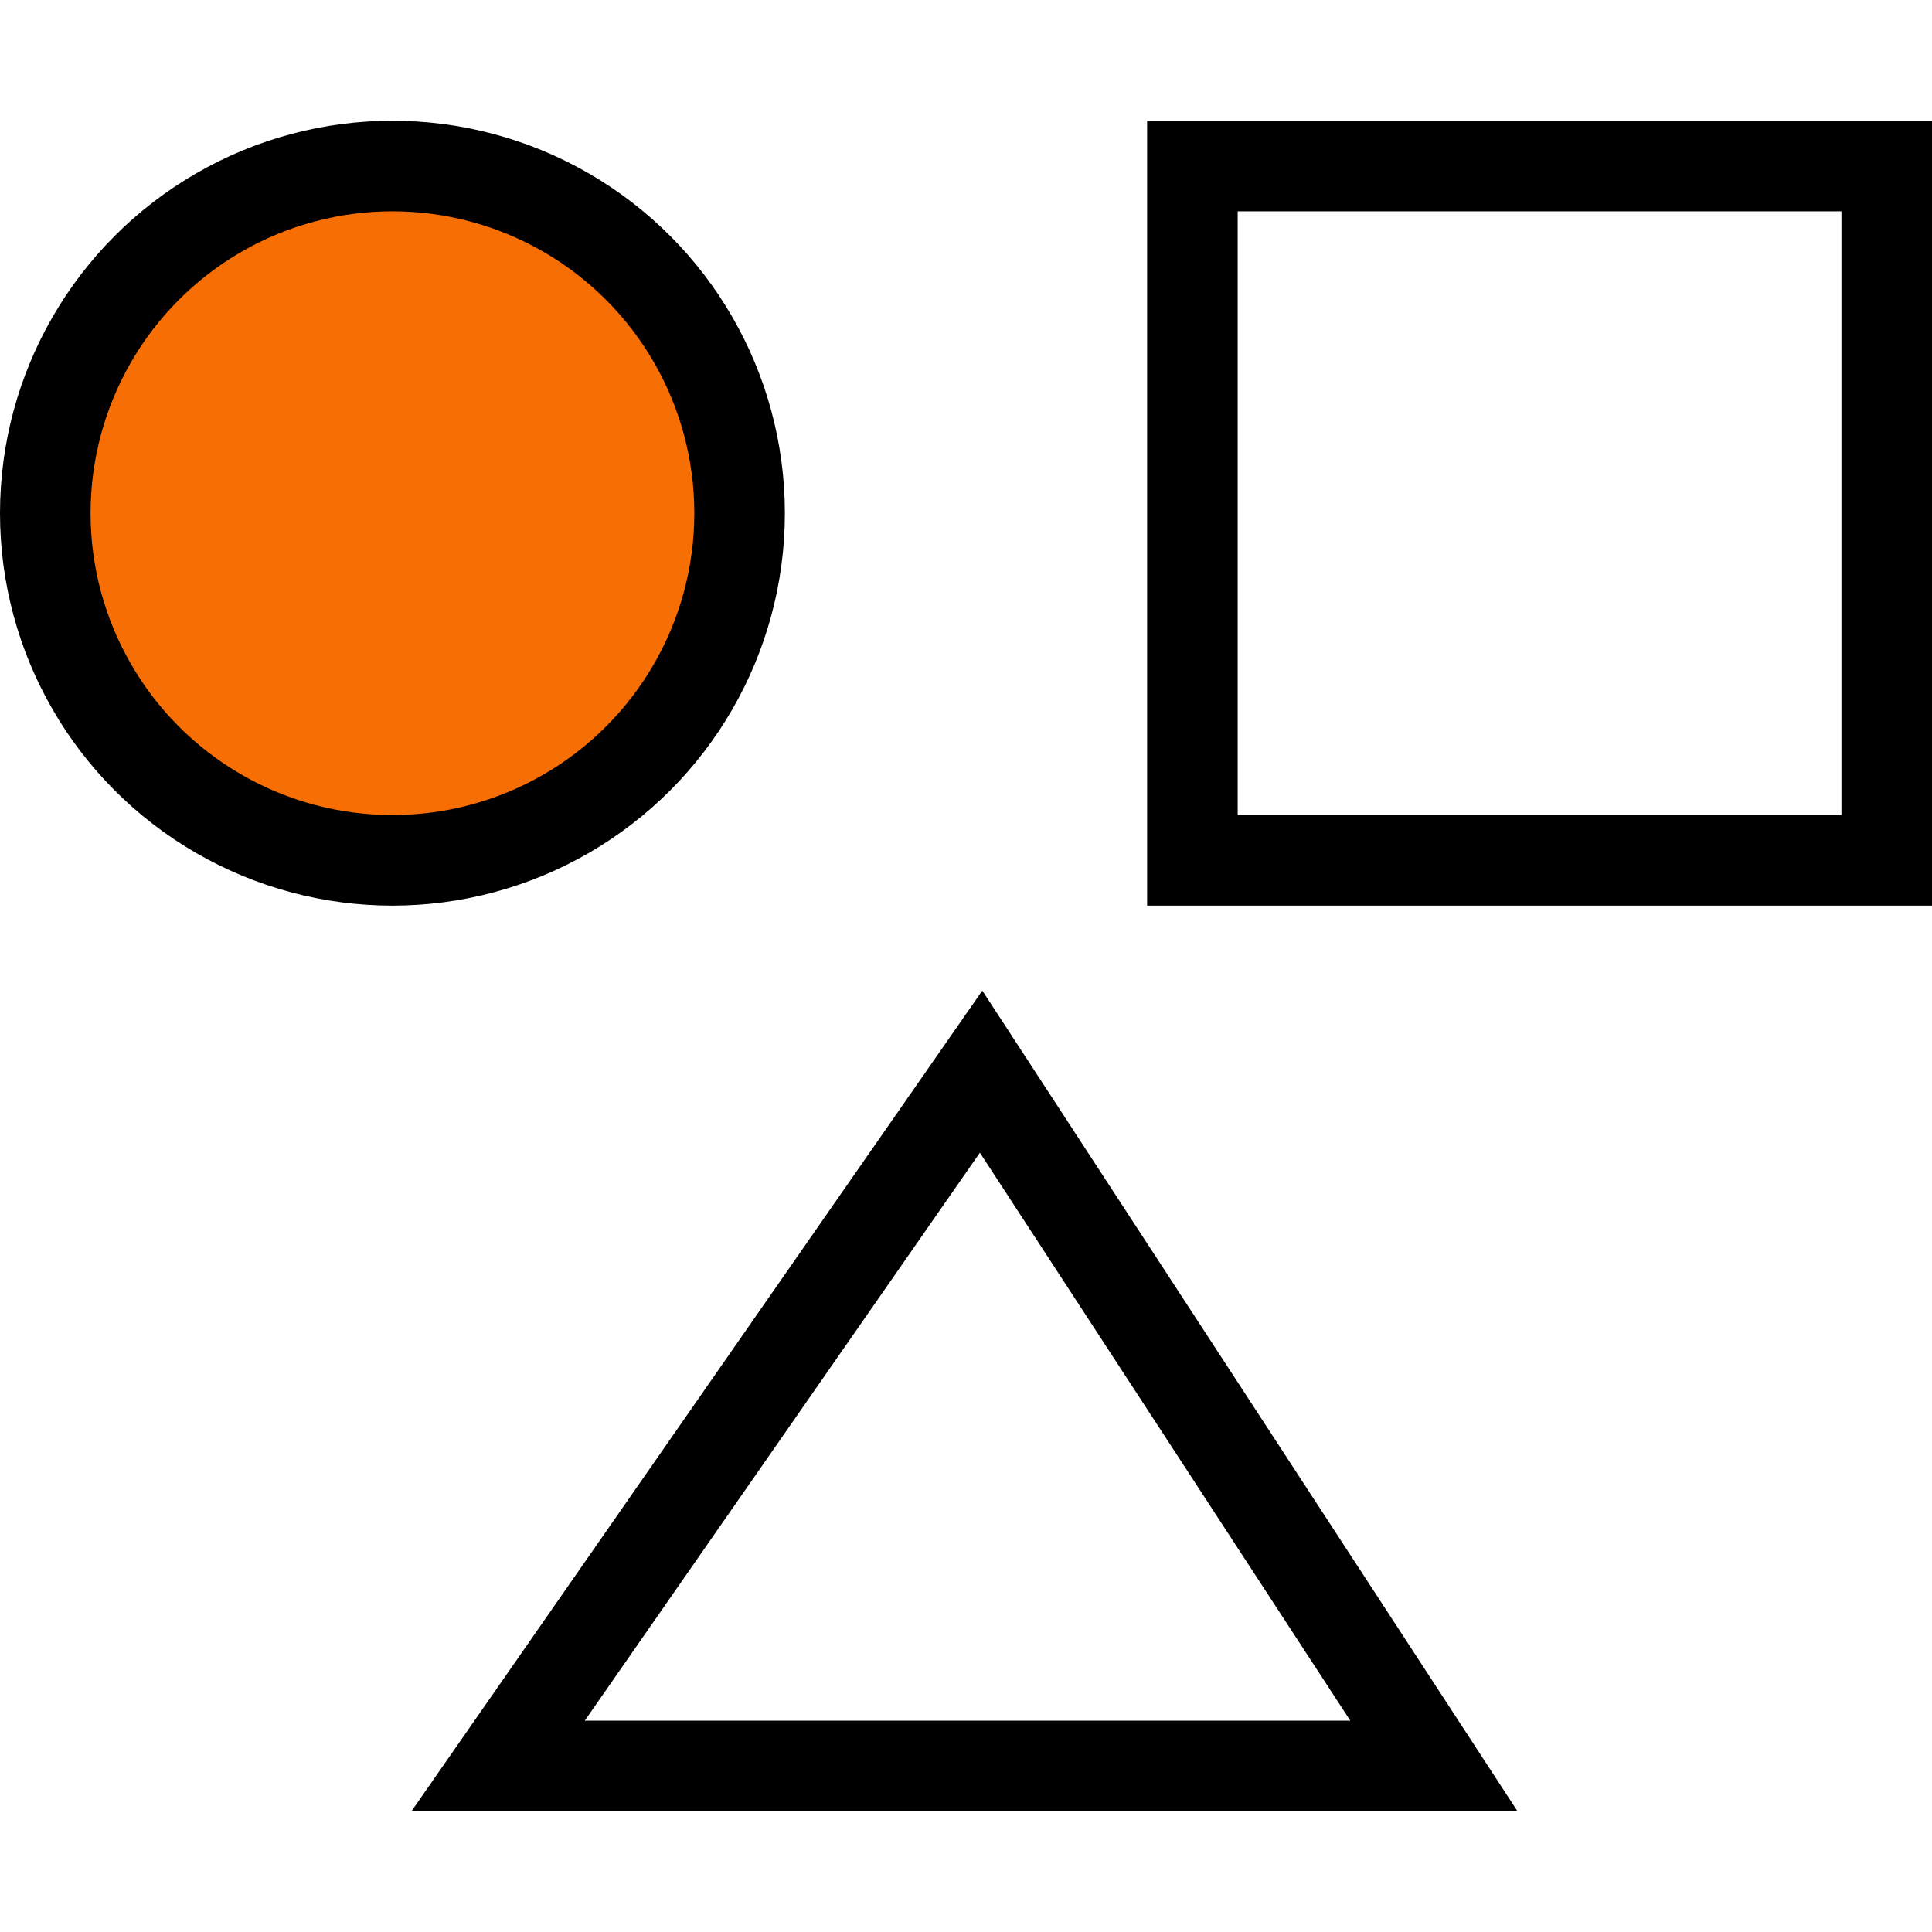
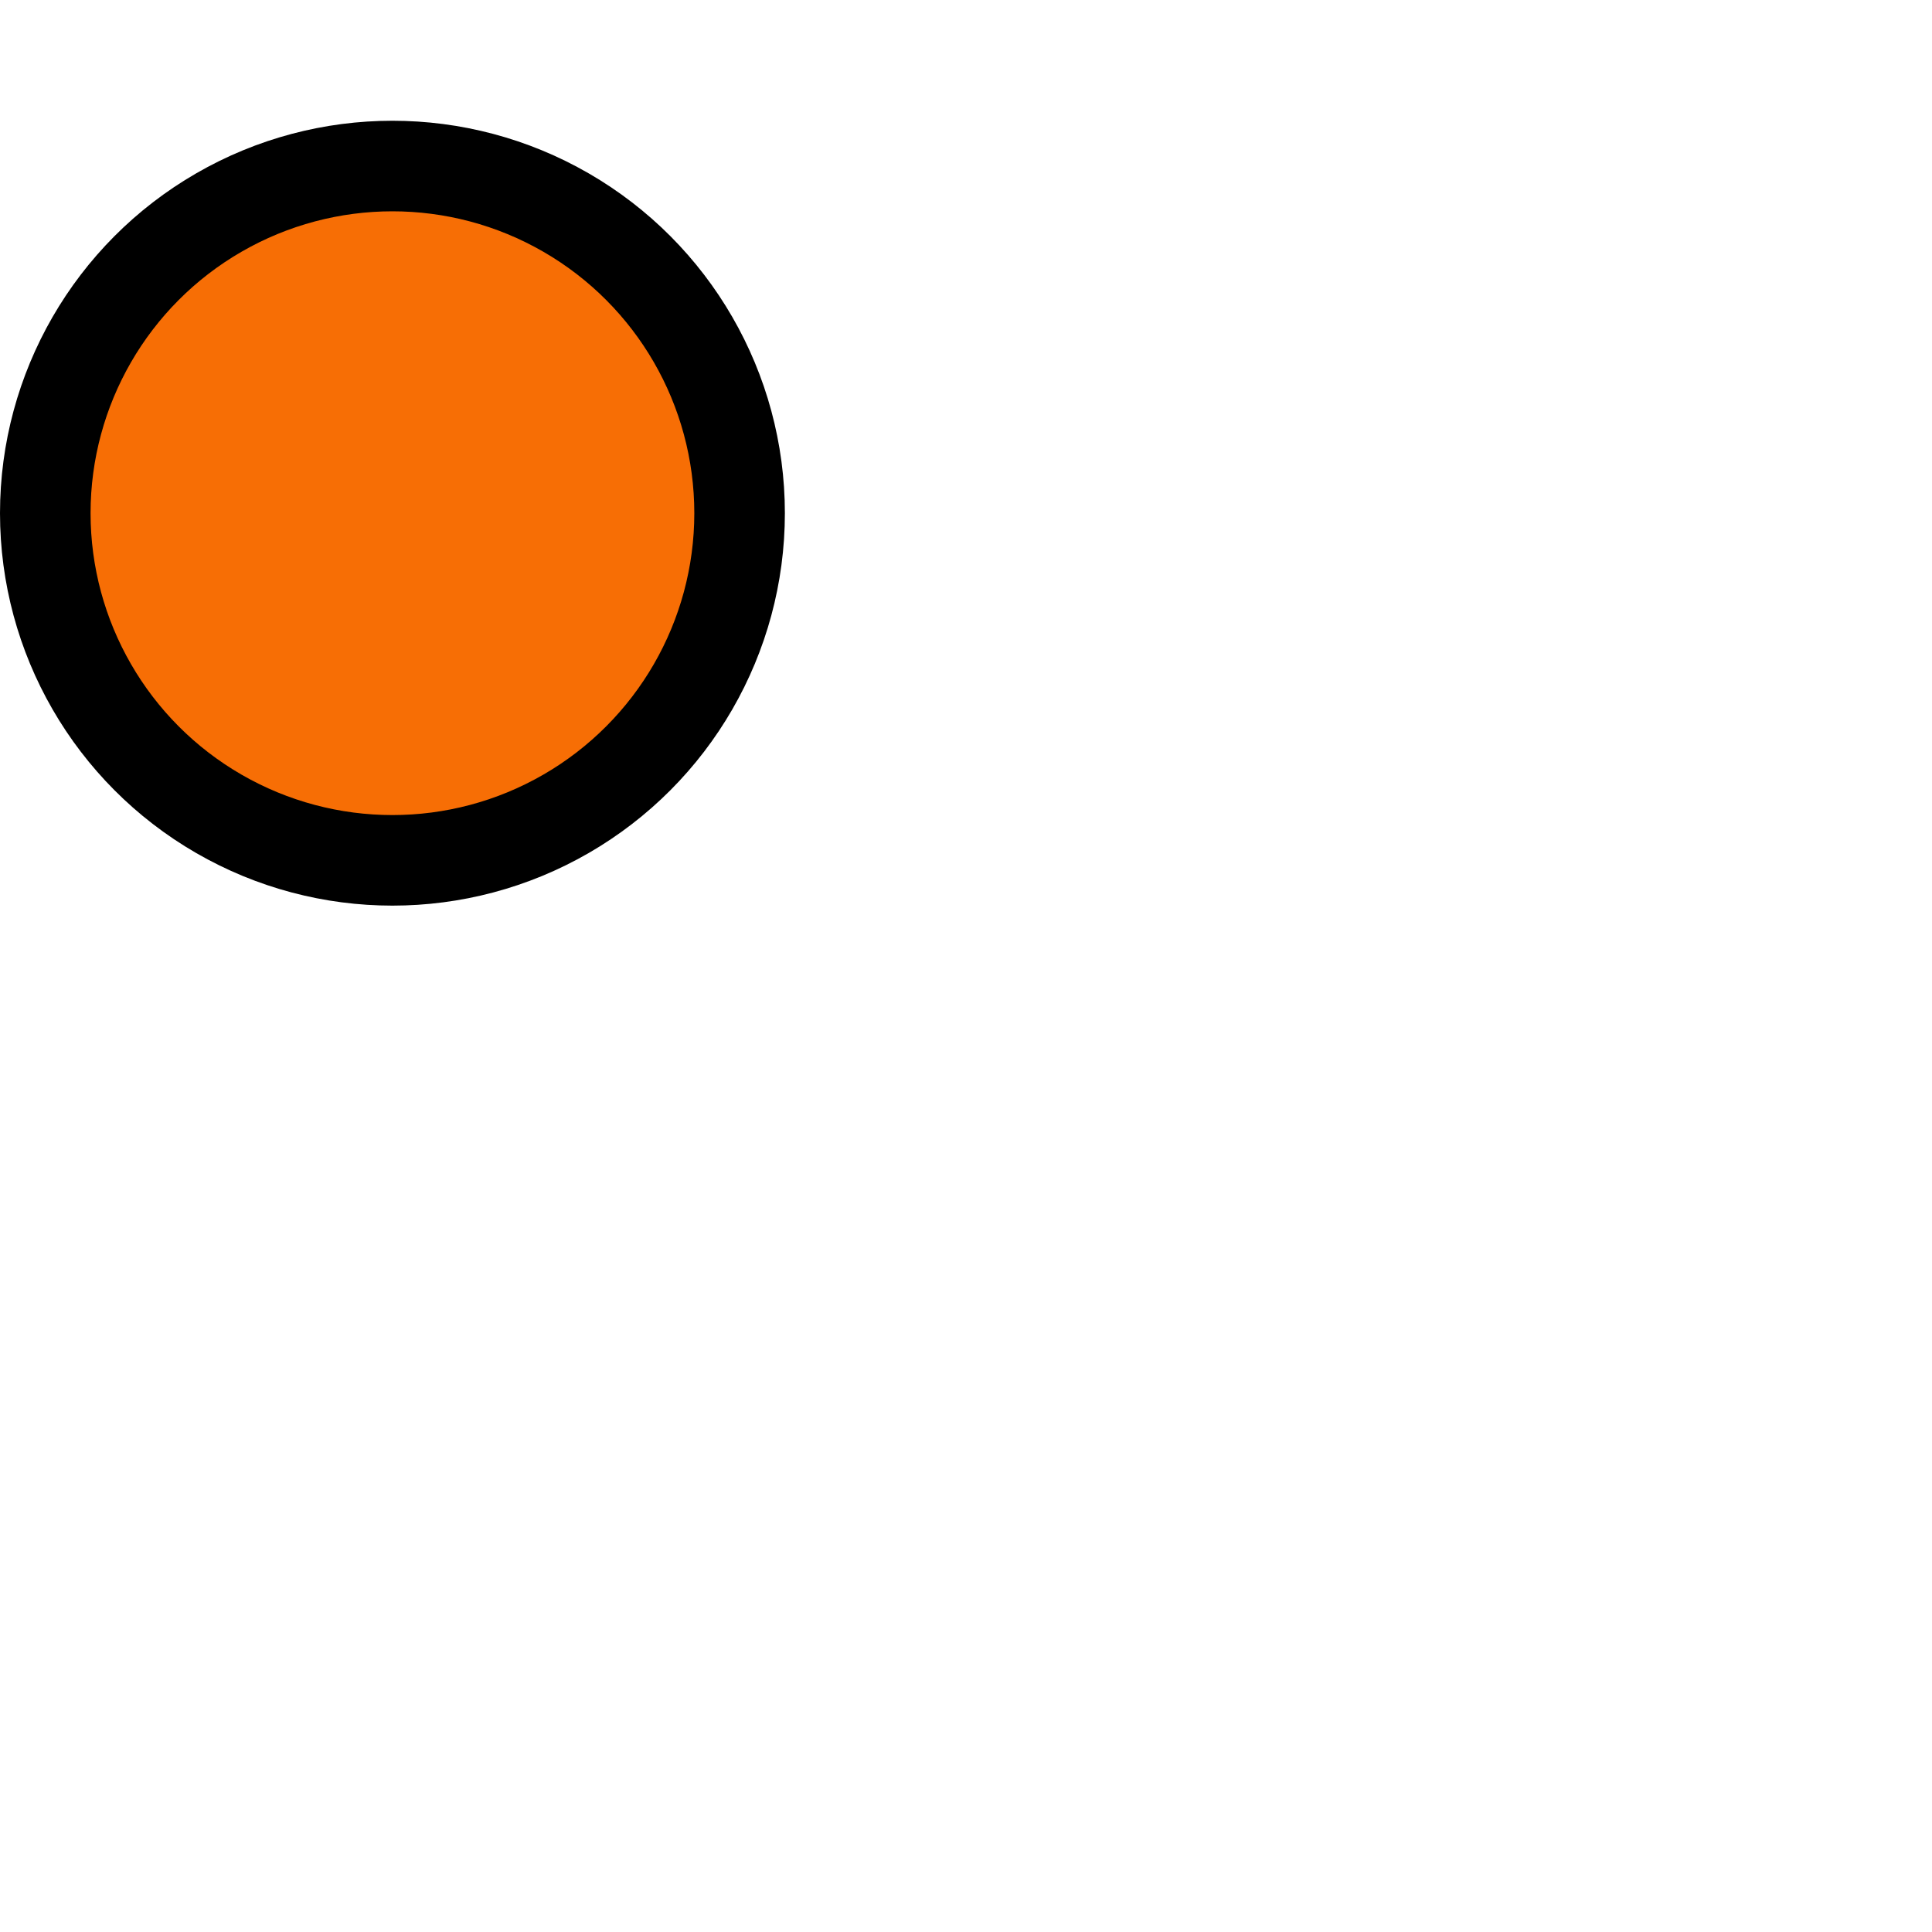
<svg xmlns="http://www.w3.org/2000/svg" viewBox="0 0 64 64" xml:space="preserve">
  <circle cx="13" cy="17" r="11.5" style="fill:#f76e05;stroke:#000;stroke-width:3;stroke-miterlimit:10" />
-   <path d="M39.5 5.5h23v23h-23zm-7 30-16 23h31z" style="fill:none;stroke:#000;stroke-width:3;stroke-miterlimit:10" />
</svg>